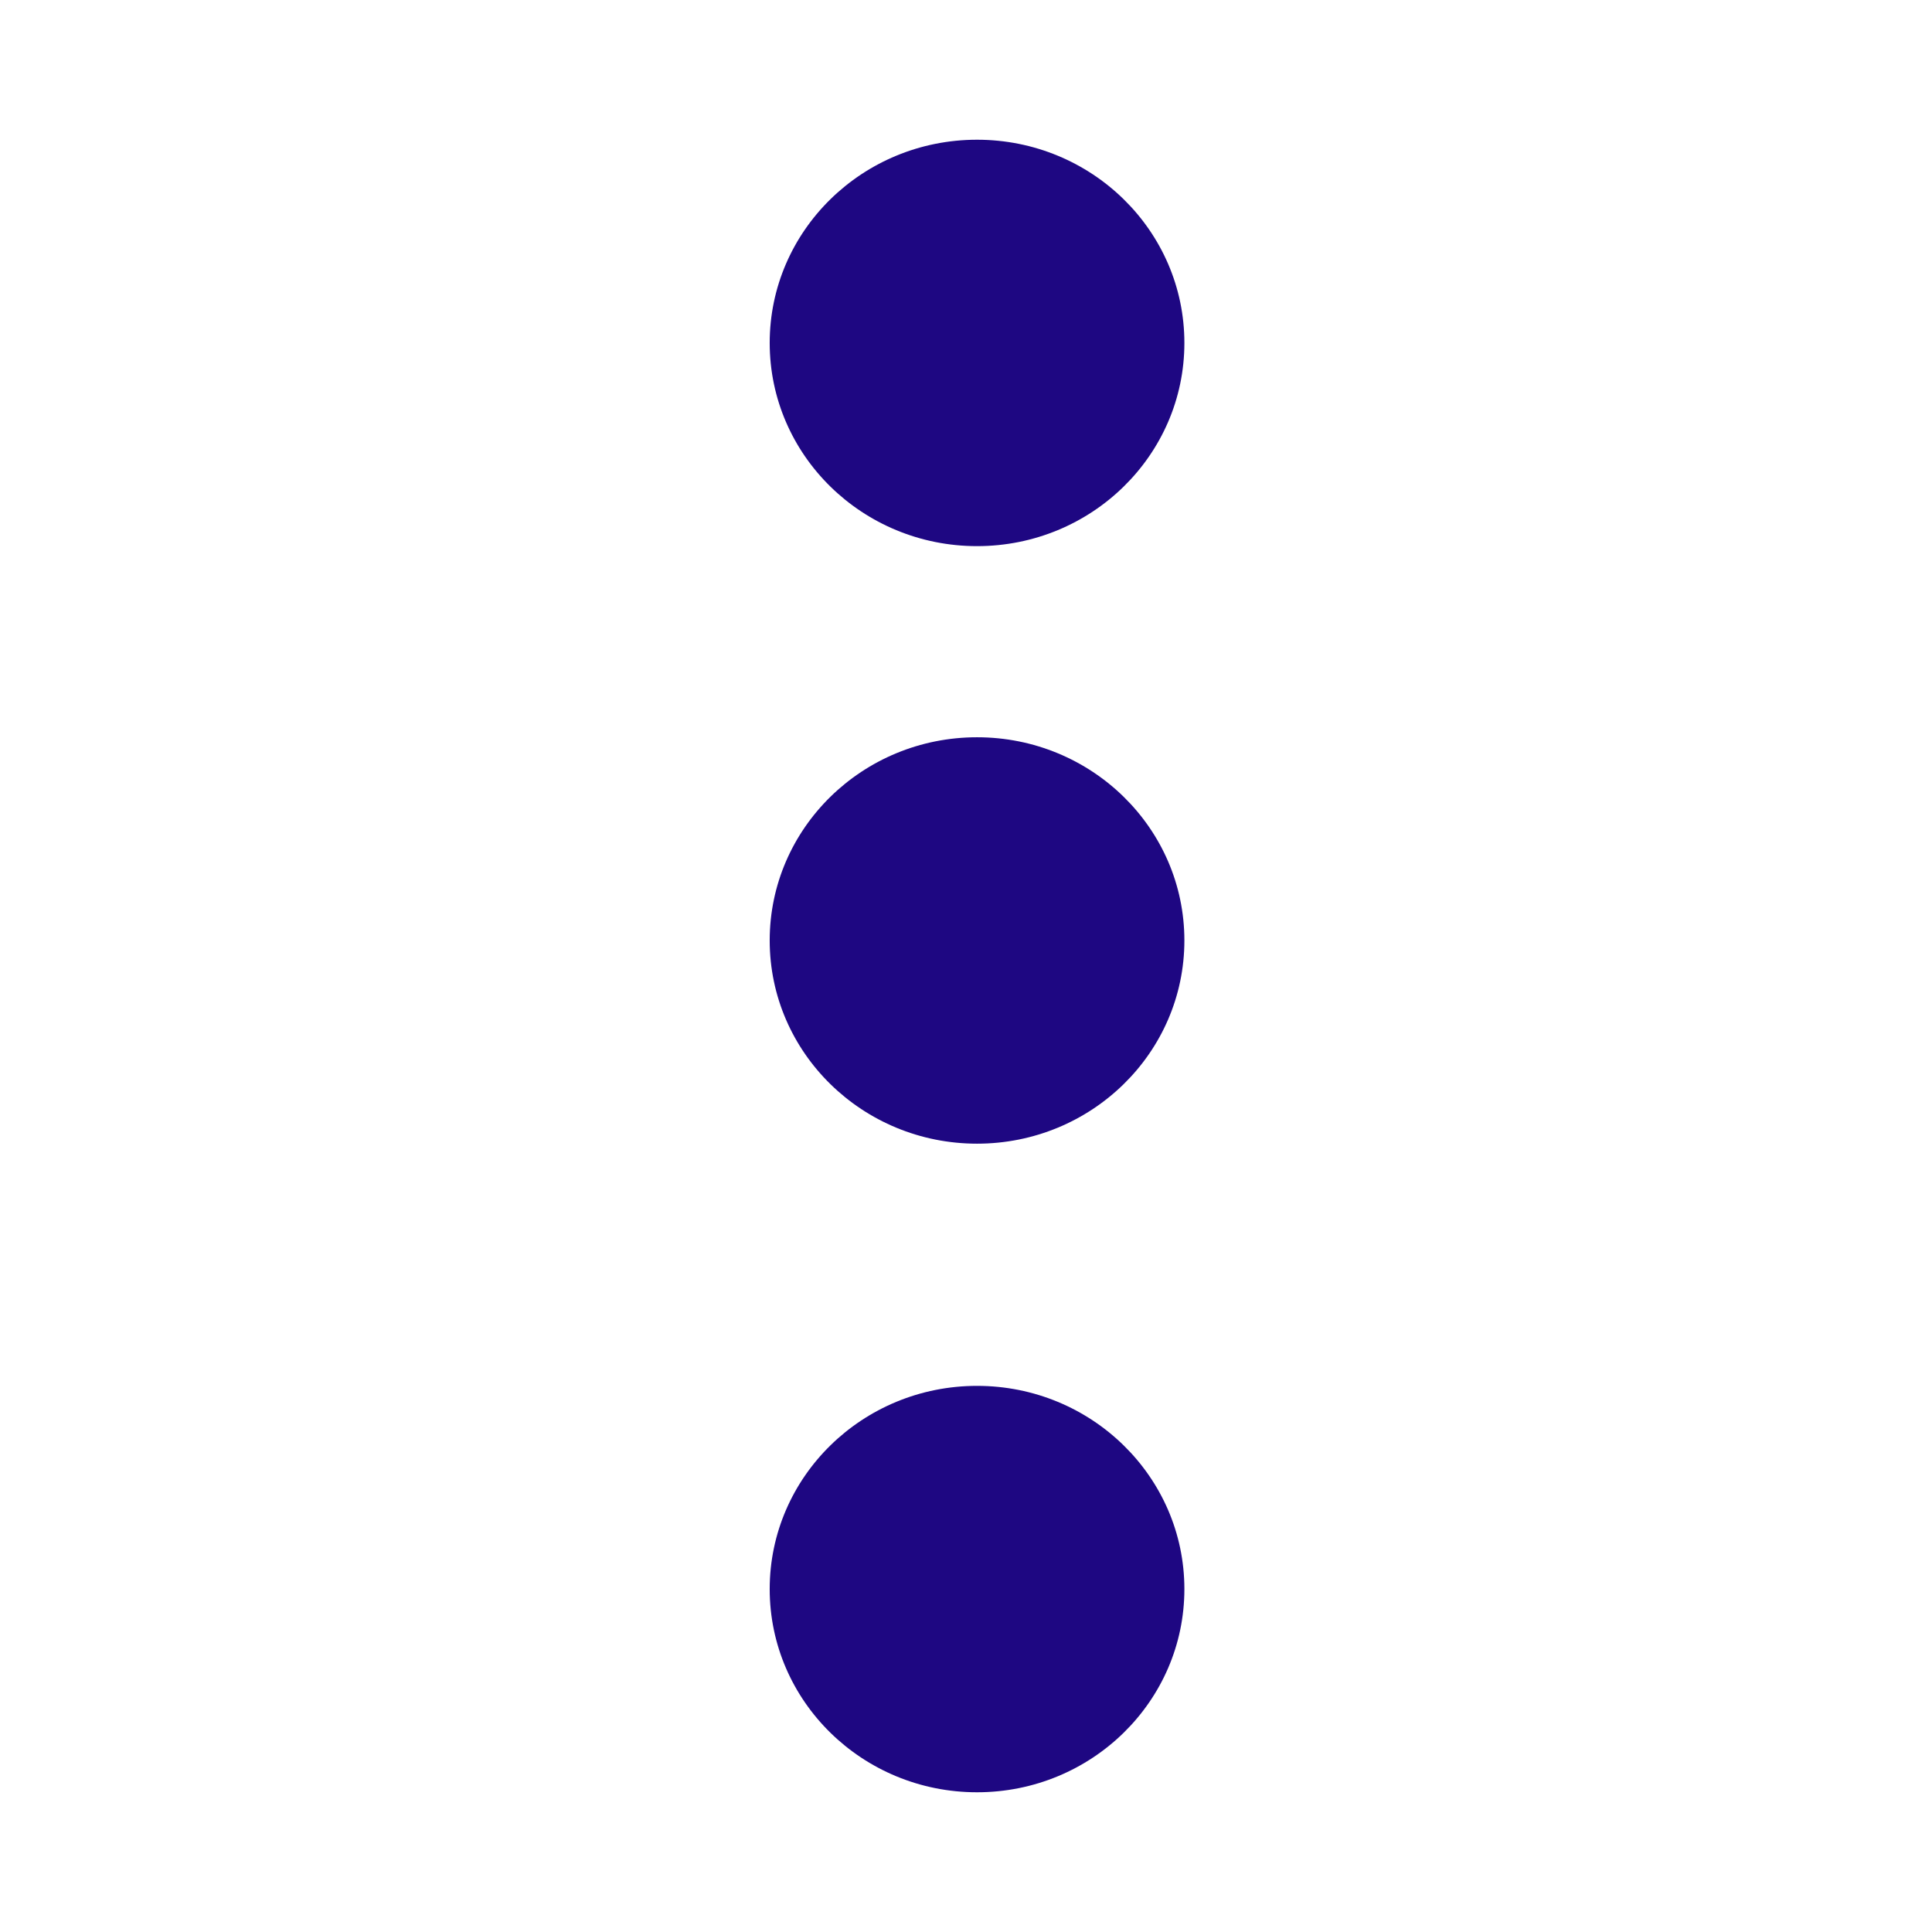
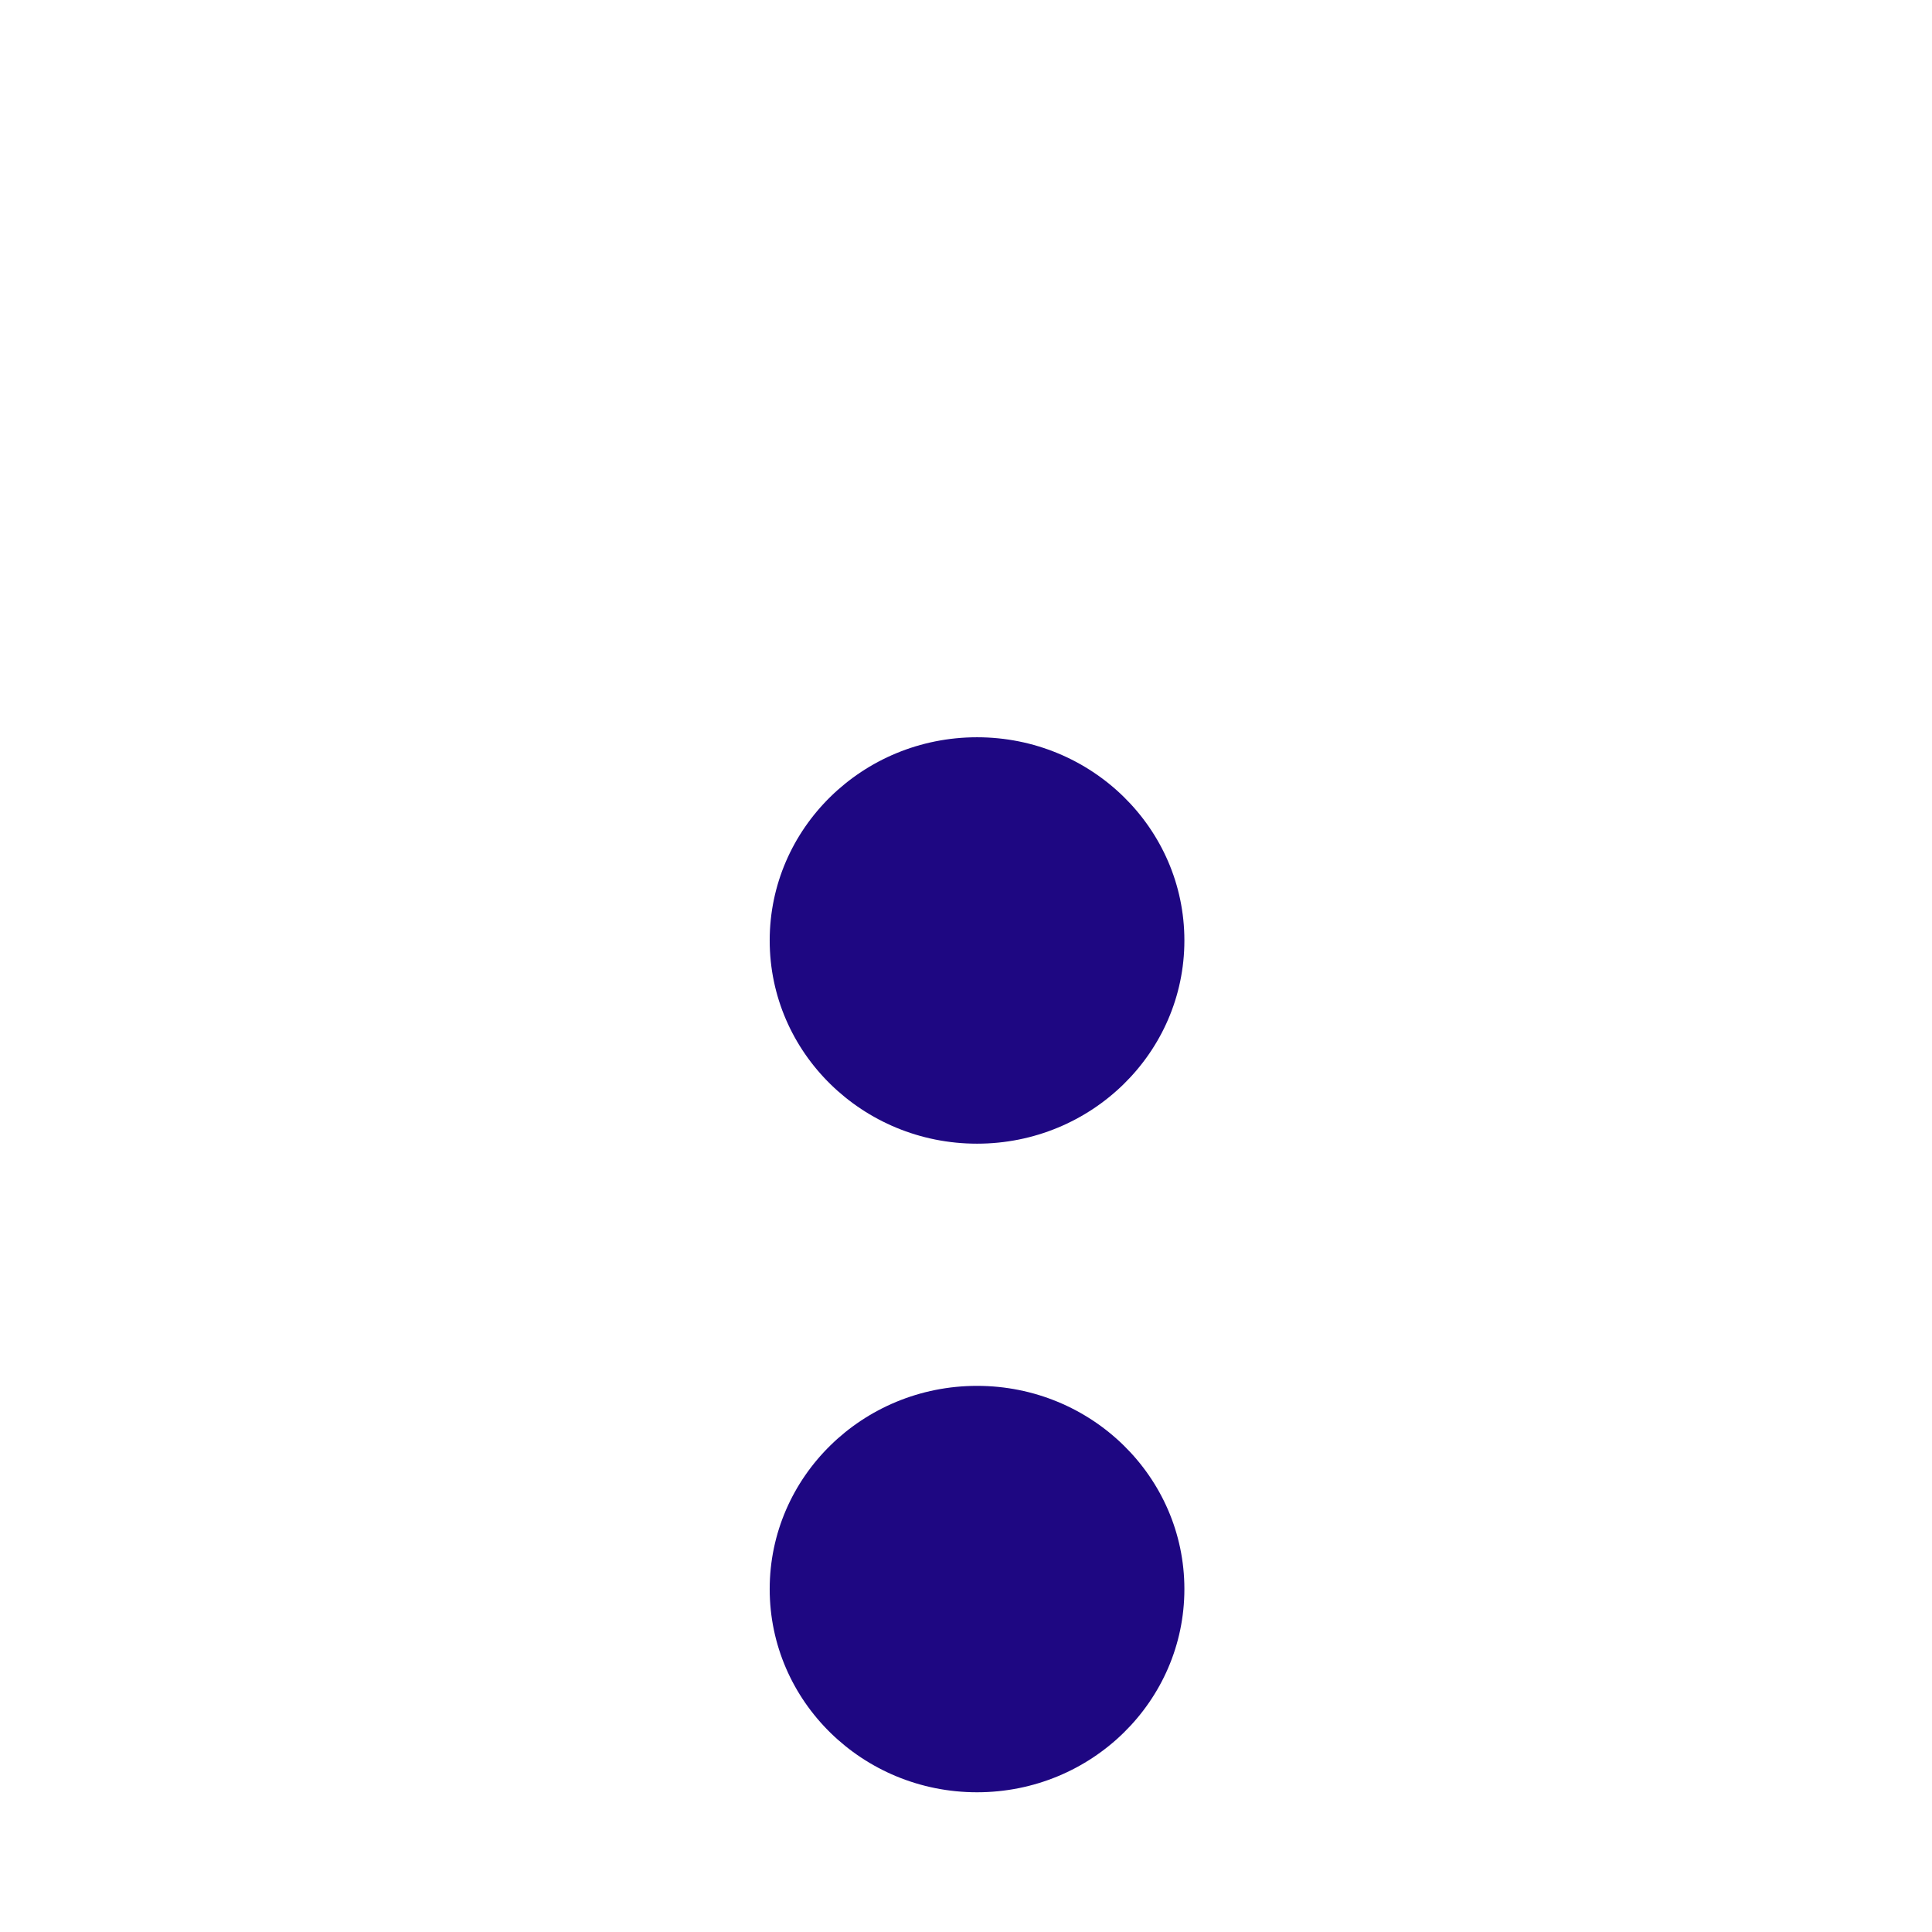
<svg xmlns="http://www.w3.org/2000/svg" version="1.1" id="Layer_1" x="0px" y="0px" viewBox="0 0 560 560" enable-background="new 0 0 560 560" xml:space="preserve">
-   <ellipse fill="#1E0782" cx="283.2" cy="99.4" rx="60.1" ry="58.9" />
  <ellipse fill="#1E0782" cx="283.2" cy="272.6" rx="60.1" ry="58.9" />
  <ellipse fill="#1E0782" cx="283.2" cy="460.6" rx="60.1" ry="58.9" />
</svg>